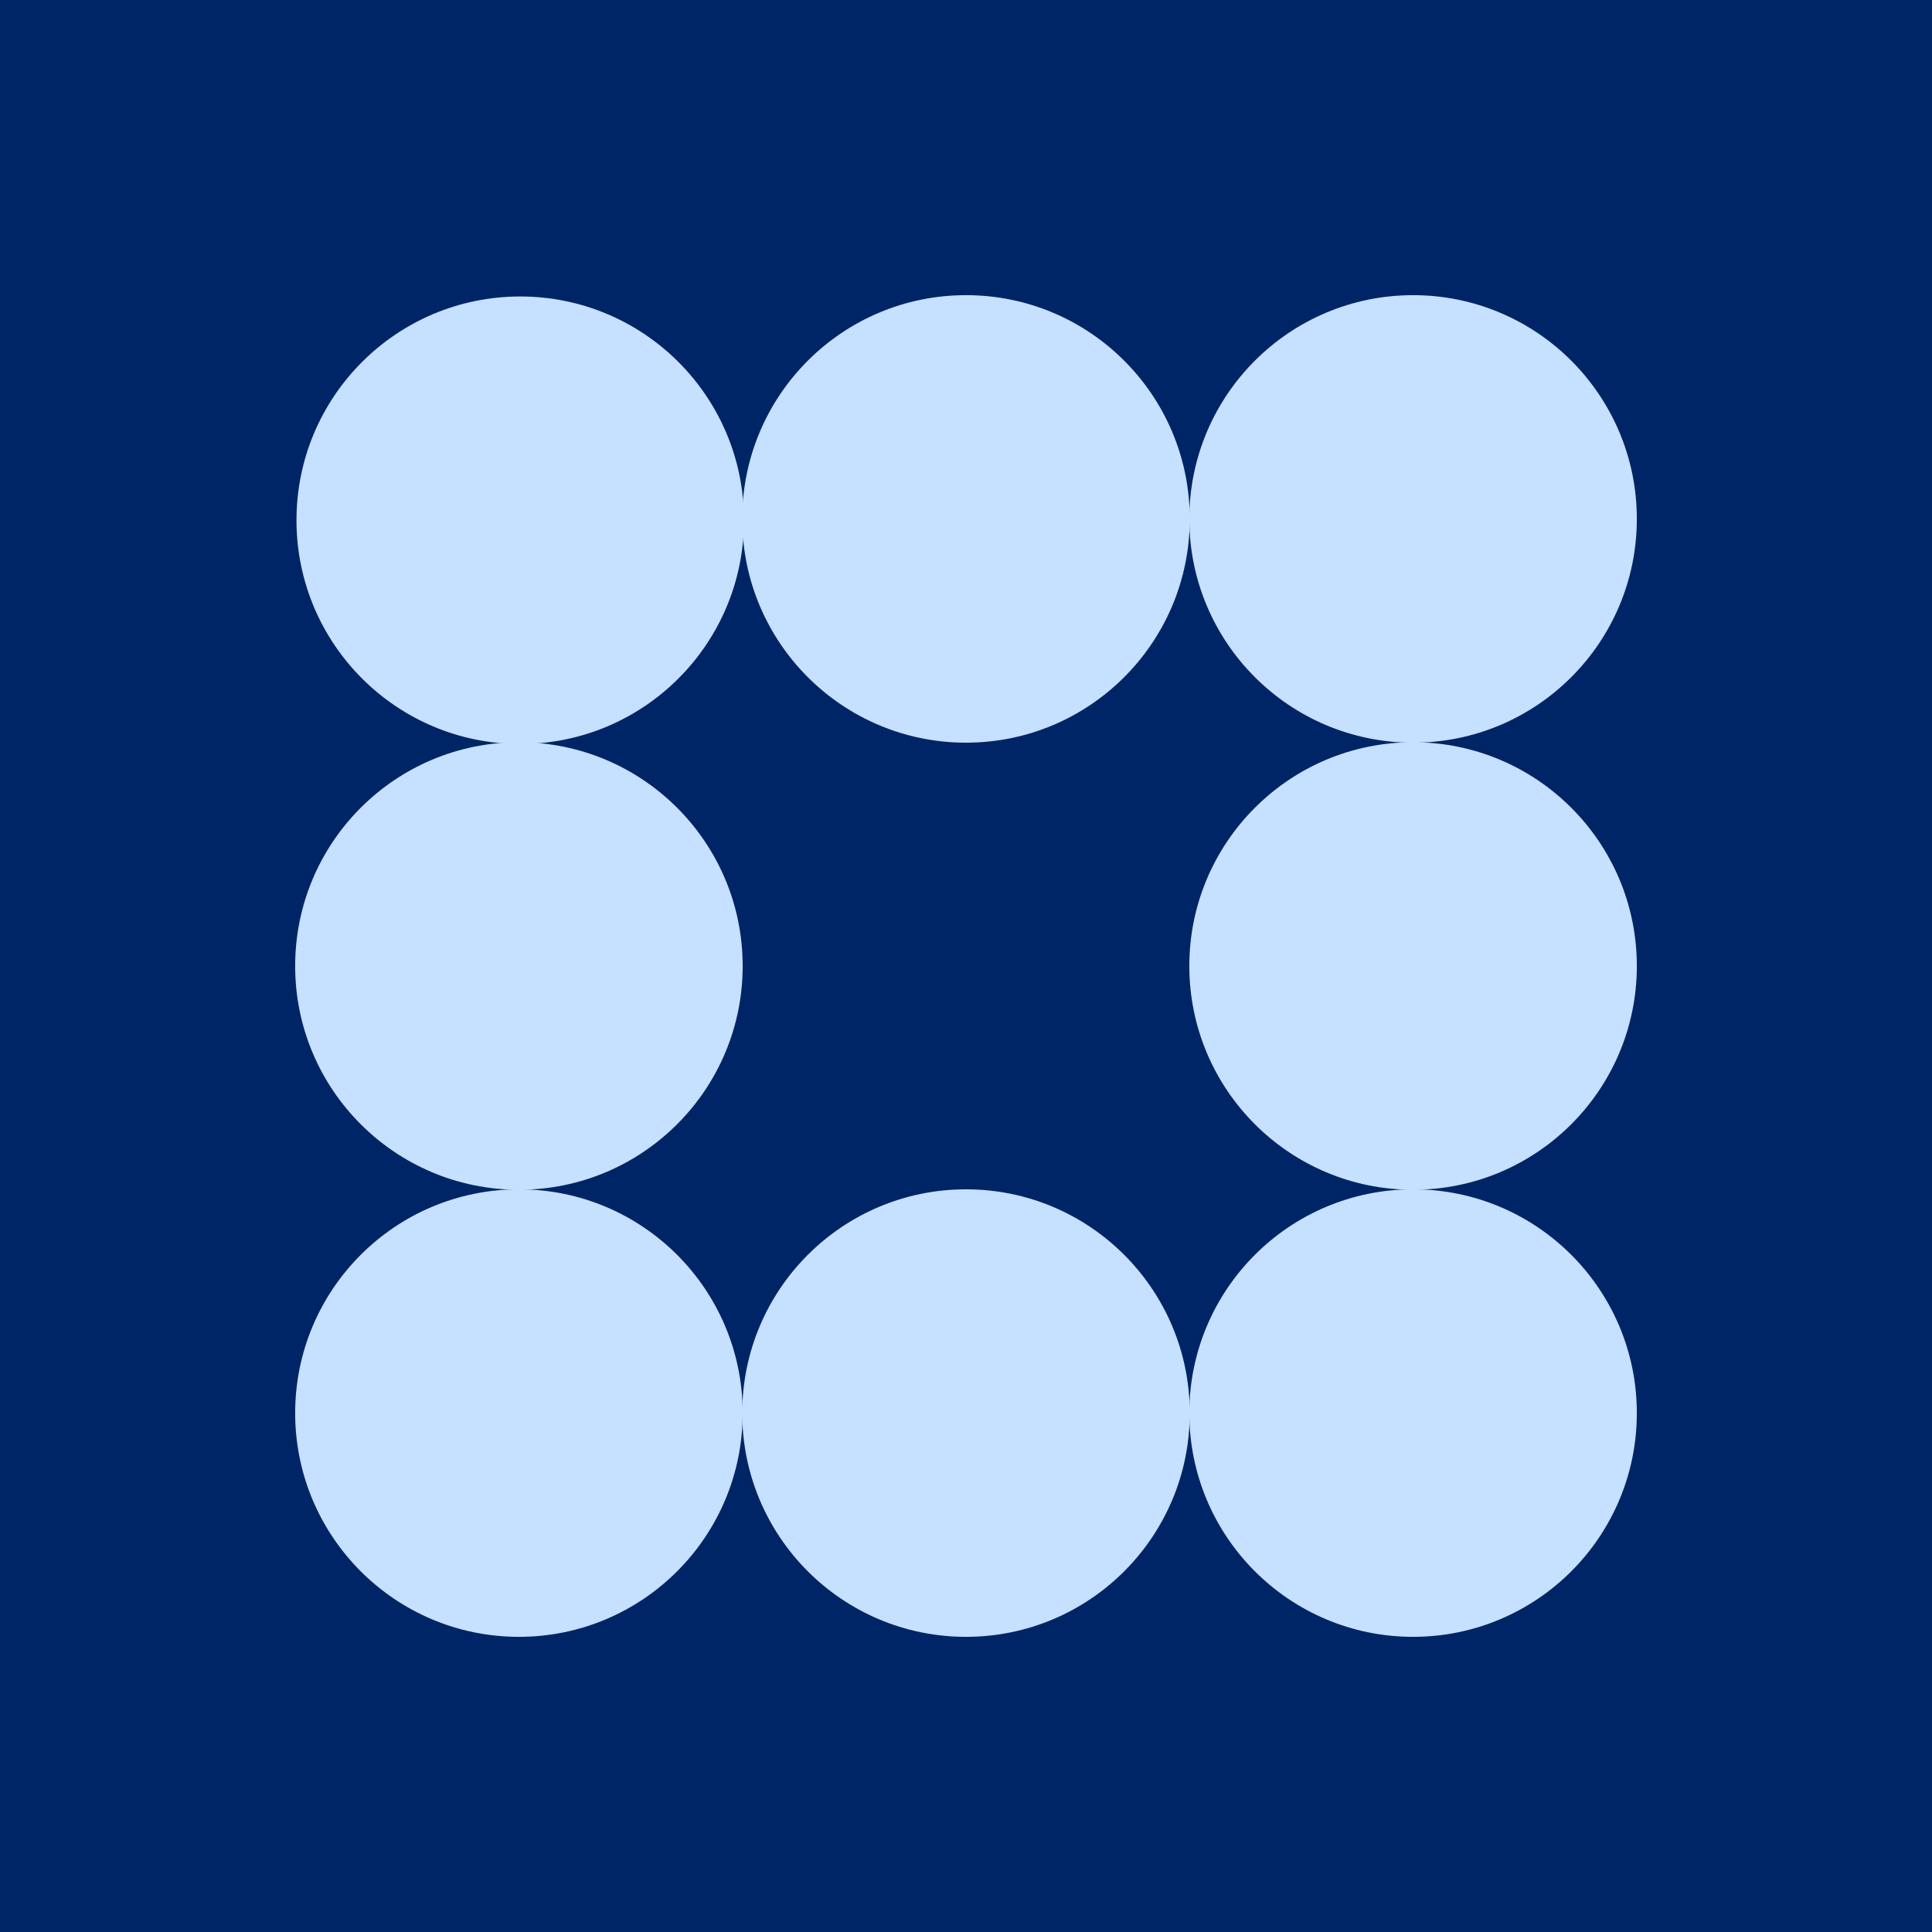
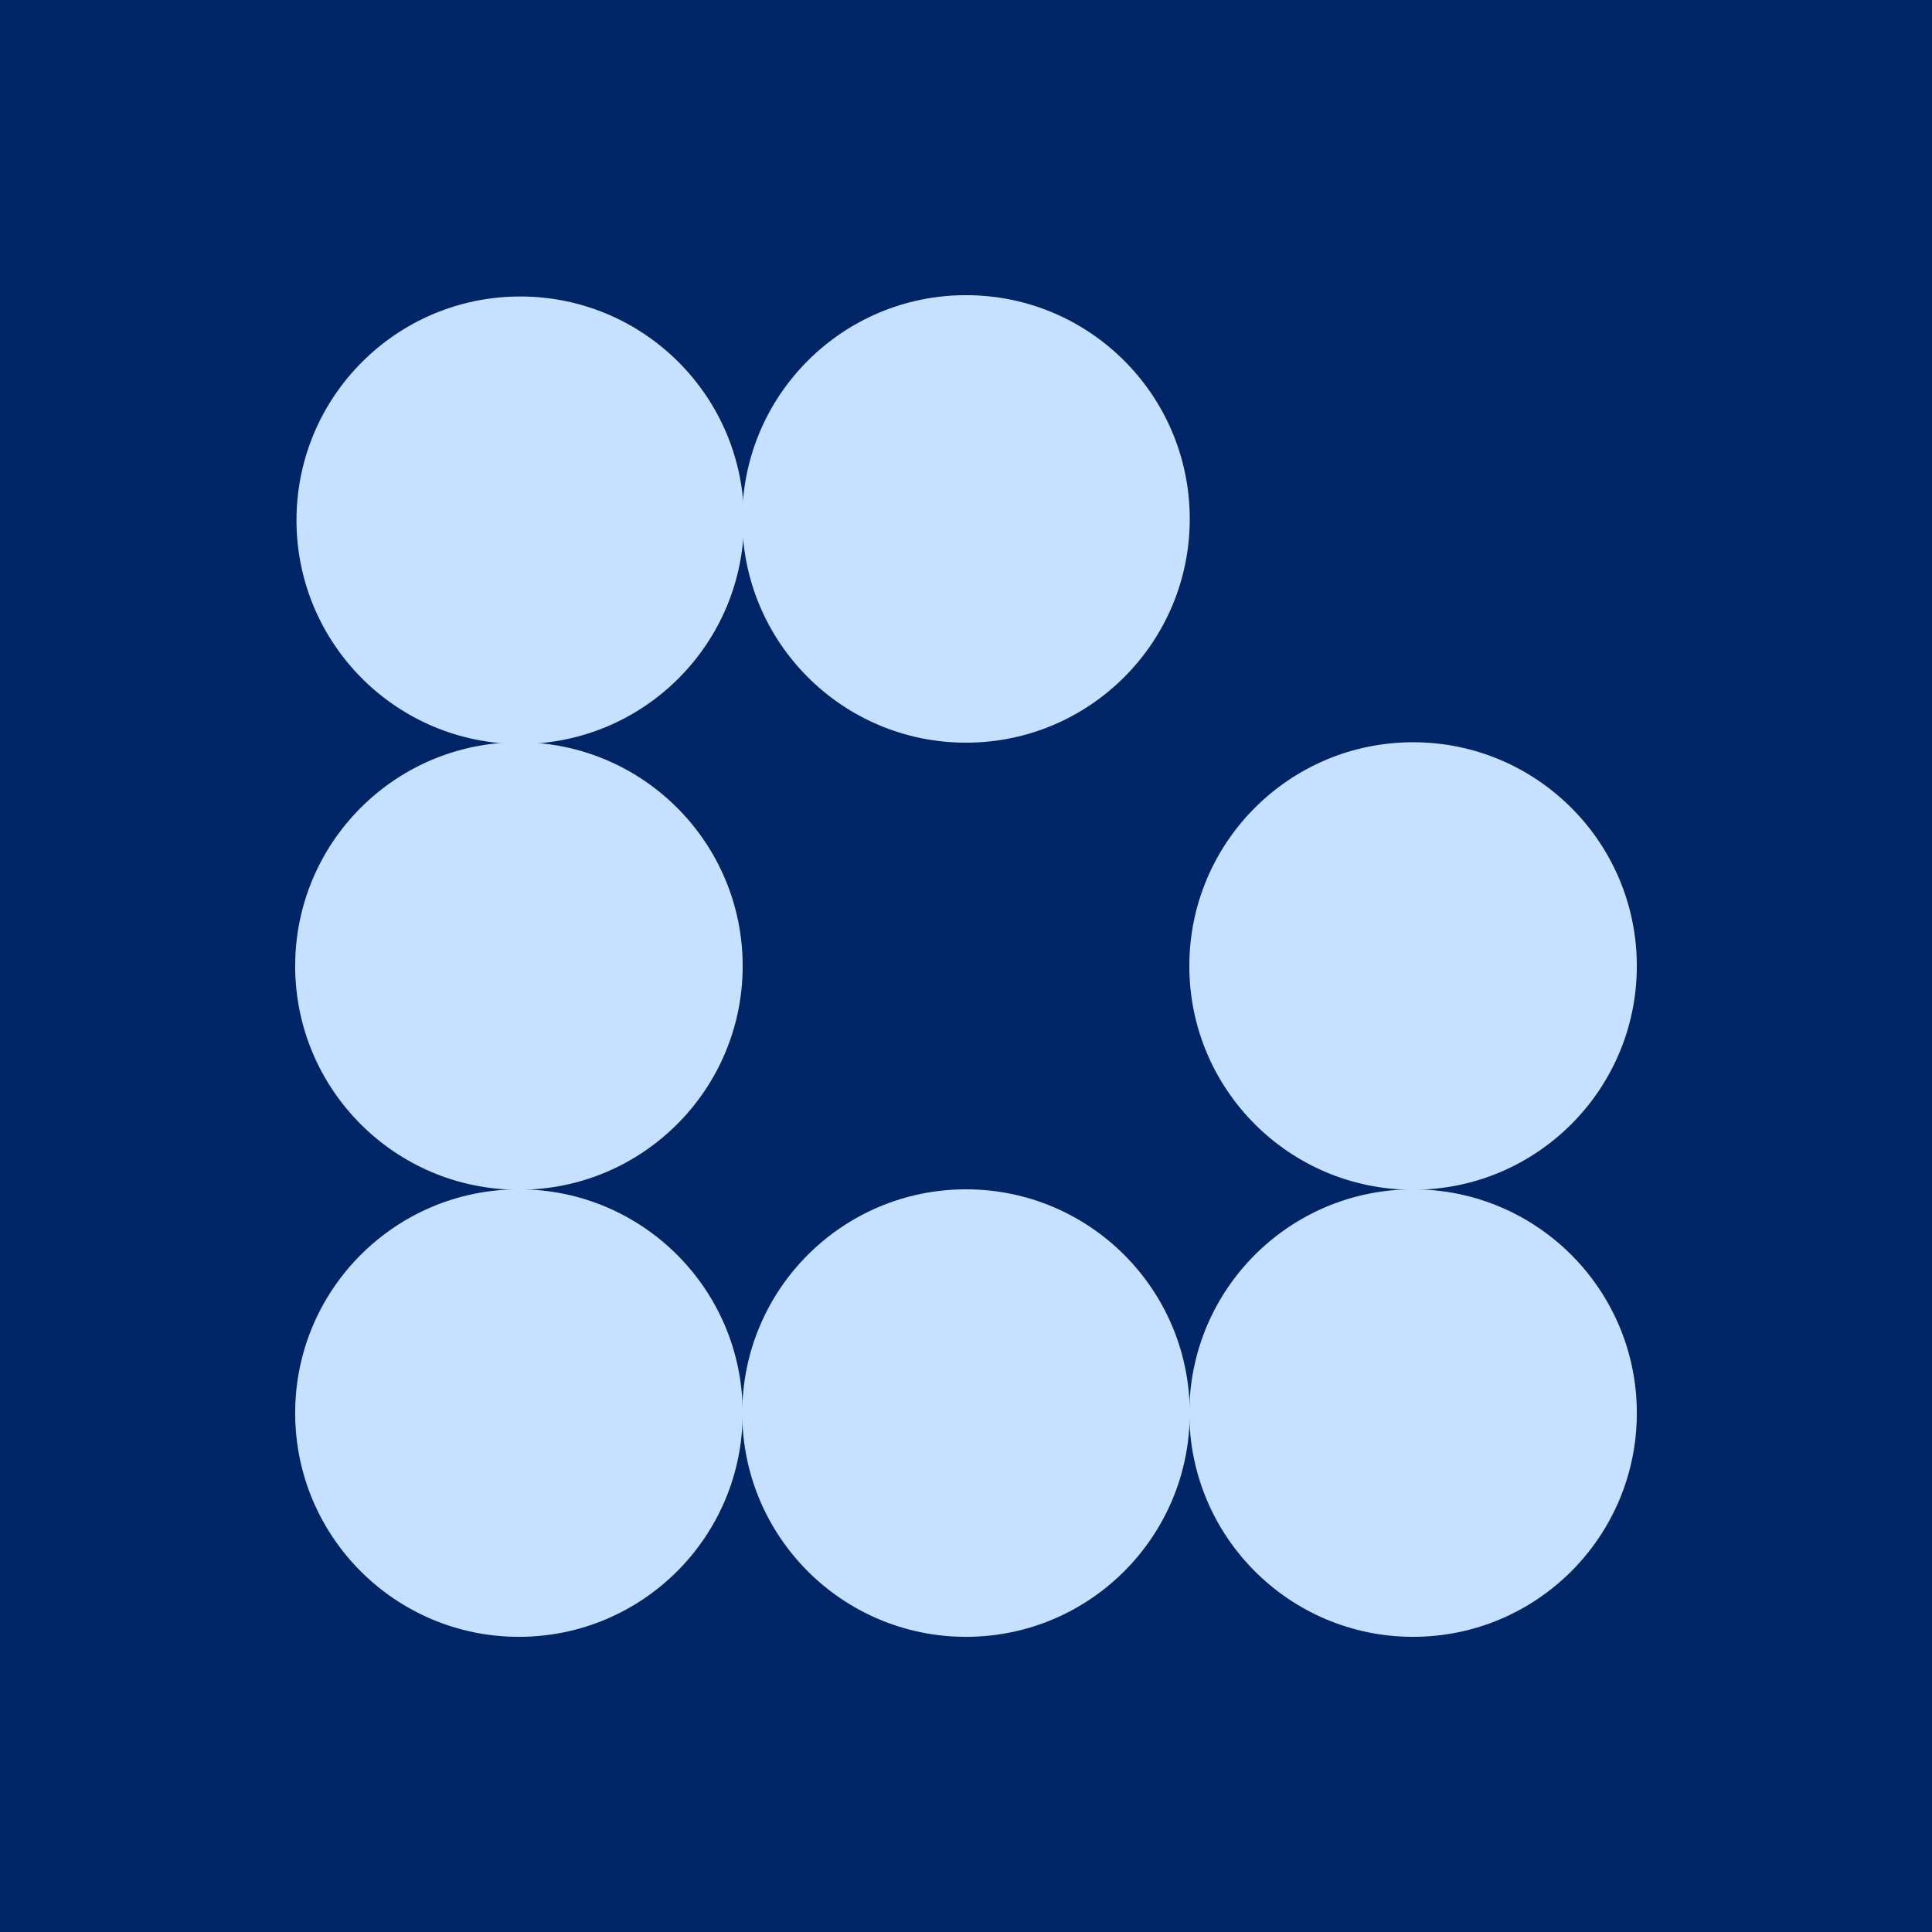
<svg xmlns="http://www.w3.org/2000/svg" id="Layer_1" width="540" height="540">
  <defs>
    <style>.cls-2{fill:#c6e0ff}</style>
  </defs>
  <path d="M0 0h540v540H0z" style="fill:#002566" />
  <circle cx="145.04" cy="394.96" r="62.54" class="cls-2" />
  <circle cx="270" cy="394.96" r="62.54" class="cls-2" />
  <circle cx="145.04" cy="270" r="62.54" class="cls-2" />
  <circle cx="394.96" cy="270" r="62.54" class="cls-2" />
  <circle cx="270" cy="145.04" r="62.54" class="cls-2" />
  <circle cx="145.41" cy="145.41" r="62.54" class="cls-2" />
  <circle cx="394.96" cy="394.96" r="62.54" class="cls-2" />
-   <circle cx="394.96" cy="145.04" r="62.54" class="cls-2" />
</svg>